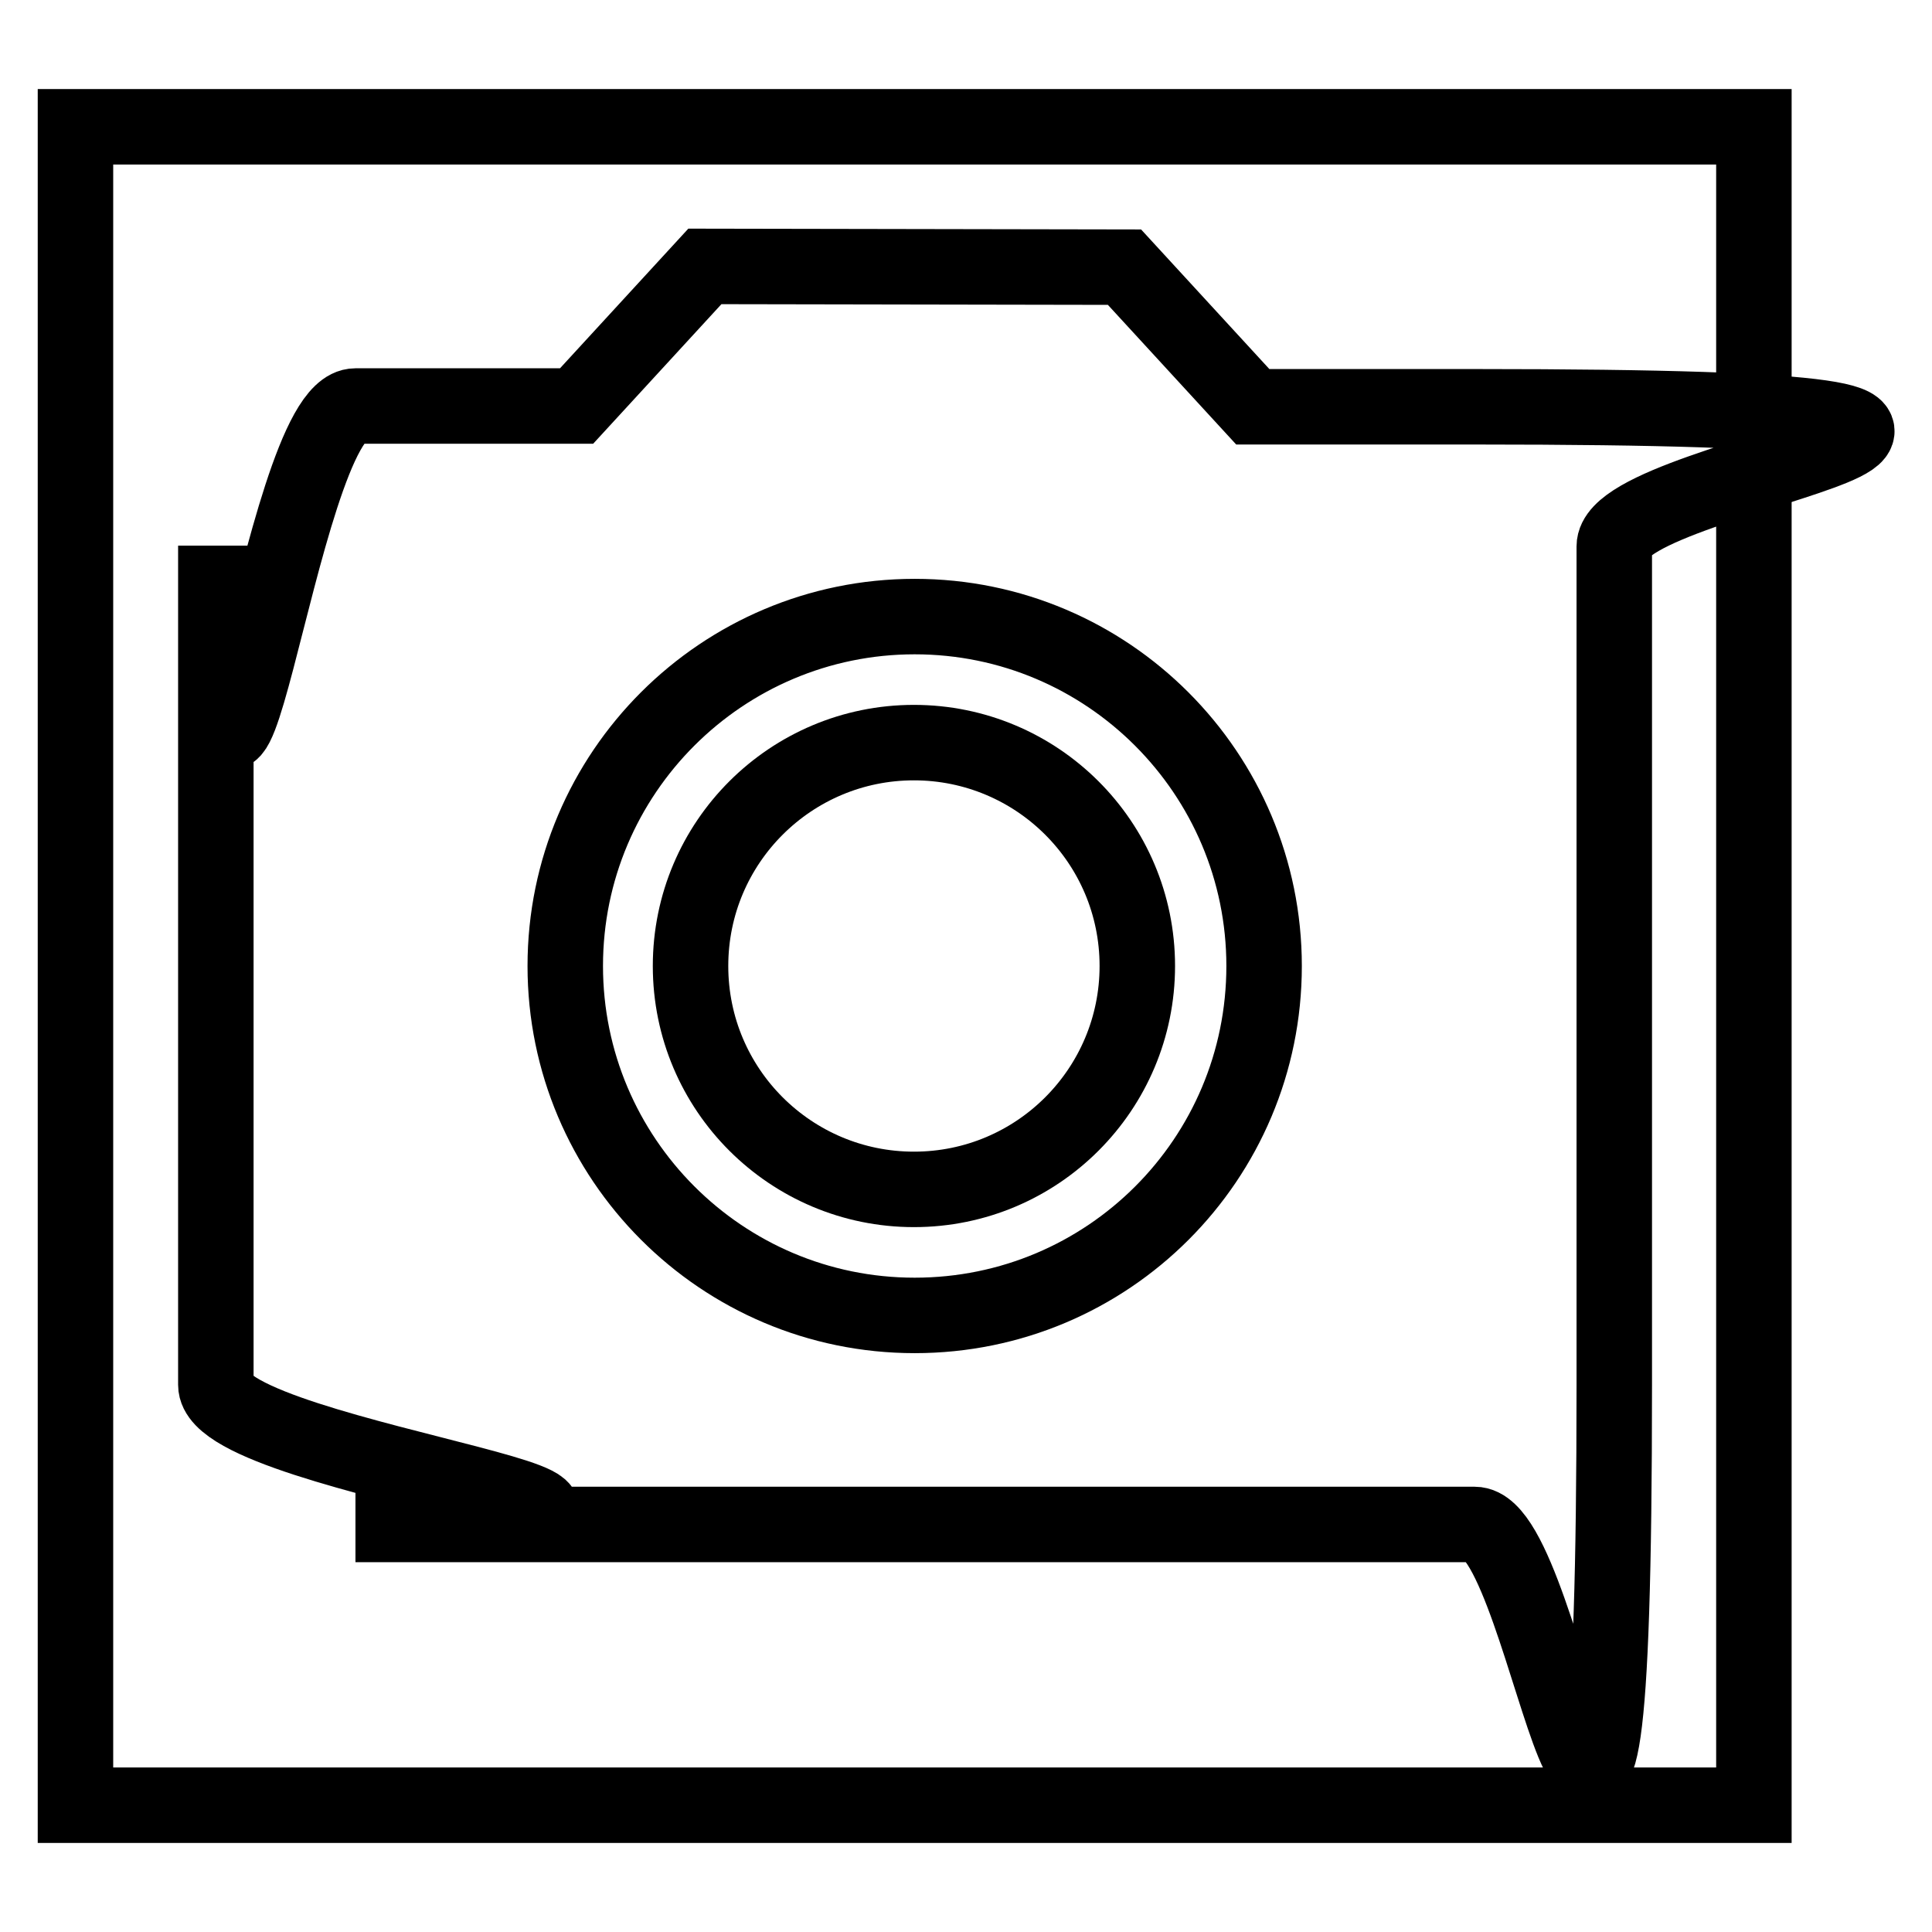
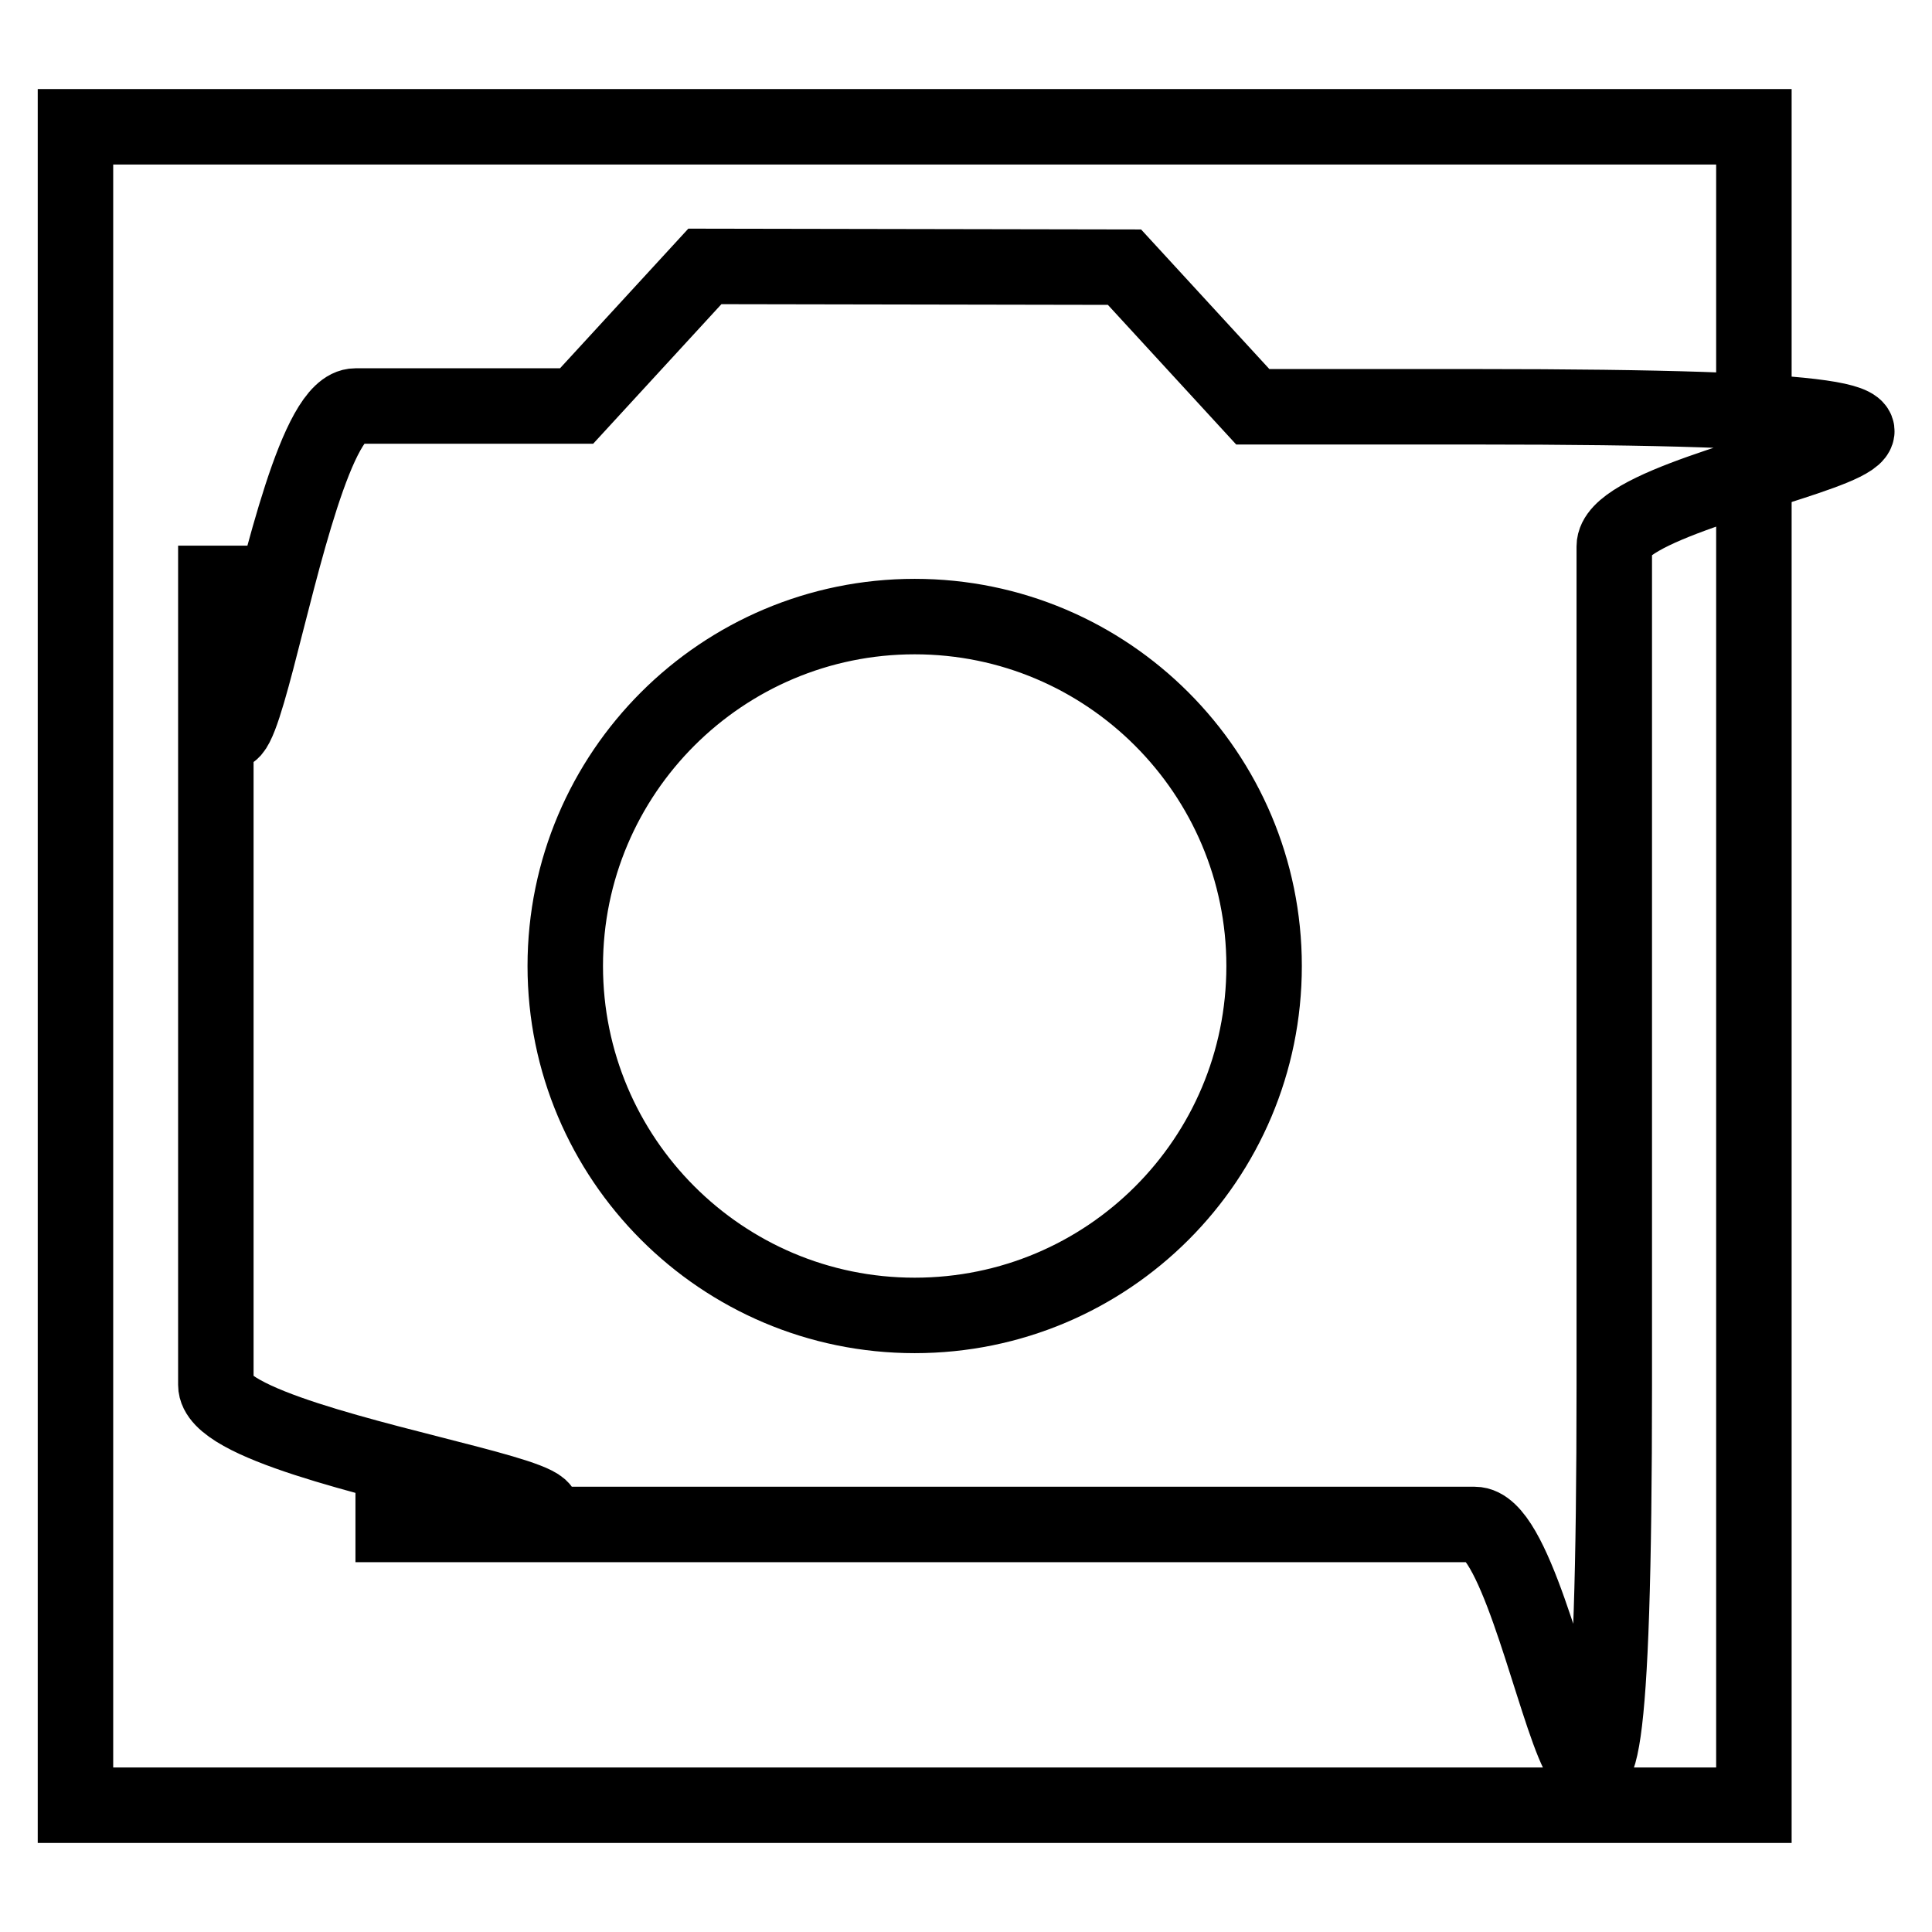
<svg xmlns="http://www.w3.org/2000/svg" version="1.1" x="0px" y="0px" viewBox="0 0 256 256" enable-background="new 0 0 256 256" xml:space="preserve">
  <g>
    <g>
-       <path stroke-width="10" fill-opacity="0" stroke="#000000" d="M91.5,128c0,16.4,13.3,29.6,29.6,29.6c16.4,0,29.6-13.3,29.6-29.6c0-16.4-13.3-29.6-29.6-29.6C104.8,98.4,91.5,111.6,91.5,128z" />
      <path stroke-width="10" fill-opacity="0" stroke="#000000" d="M93.4,35.3l-17,18.5H47.1c-10.2,0-18.5,83.4-18.5,18.5v111.2c0,10.2,83.4,18.5,18.5,18.5h148.3c10.2,0,18.5,83.4,18.5-18.5V72.4c0-10.2,83.4-18.5-18.5-18.5H166l-17-18.5L93.4,35.3L93.4,35.3z M121.2,174.3c-25.6,0-46.3-20.8-46.3-46.3c0-25.6,20.8-46.3,46.3-46.3c25.6,0,46.3,20.8,46.3,46.3C167.5,153.6,146.8,174.3,121.2,174.3z" />
      <path stroke-width="10" fill-opacity="0" stroke="#000000" d="M10,16.8h222.4v222.4H10V16.8z" />
    </g>
  </g>
</svg>